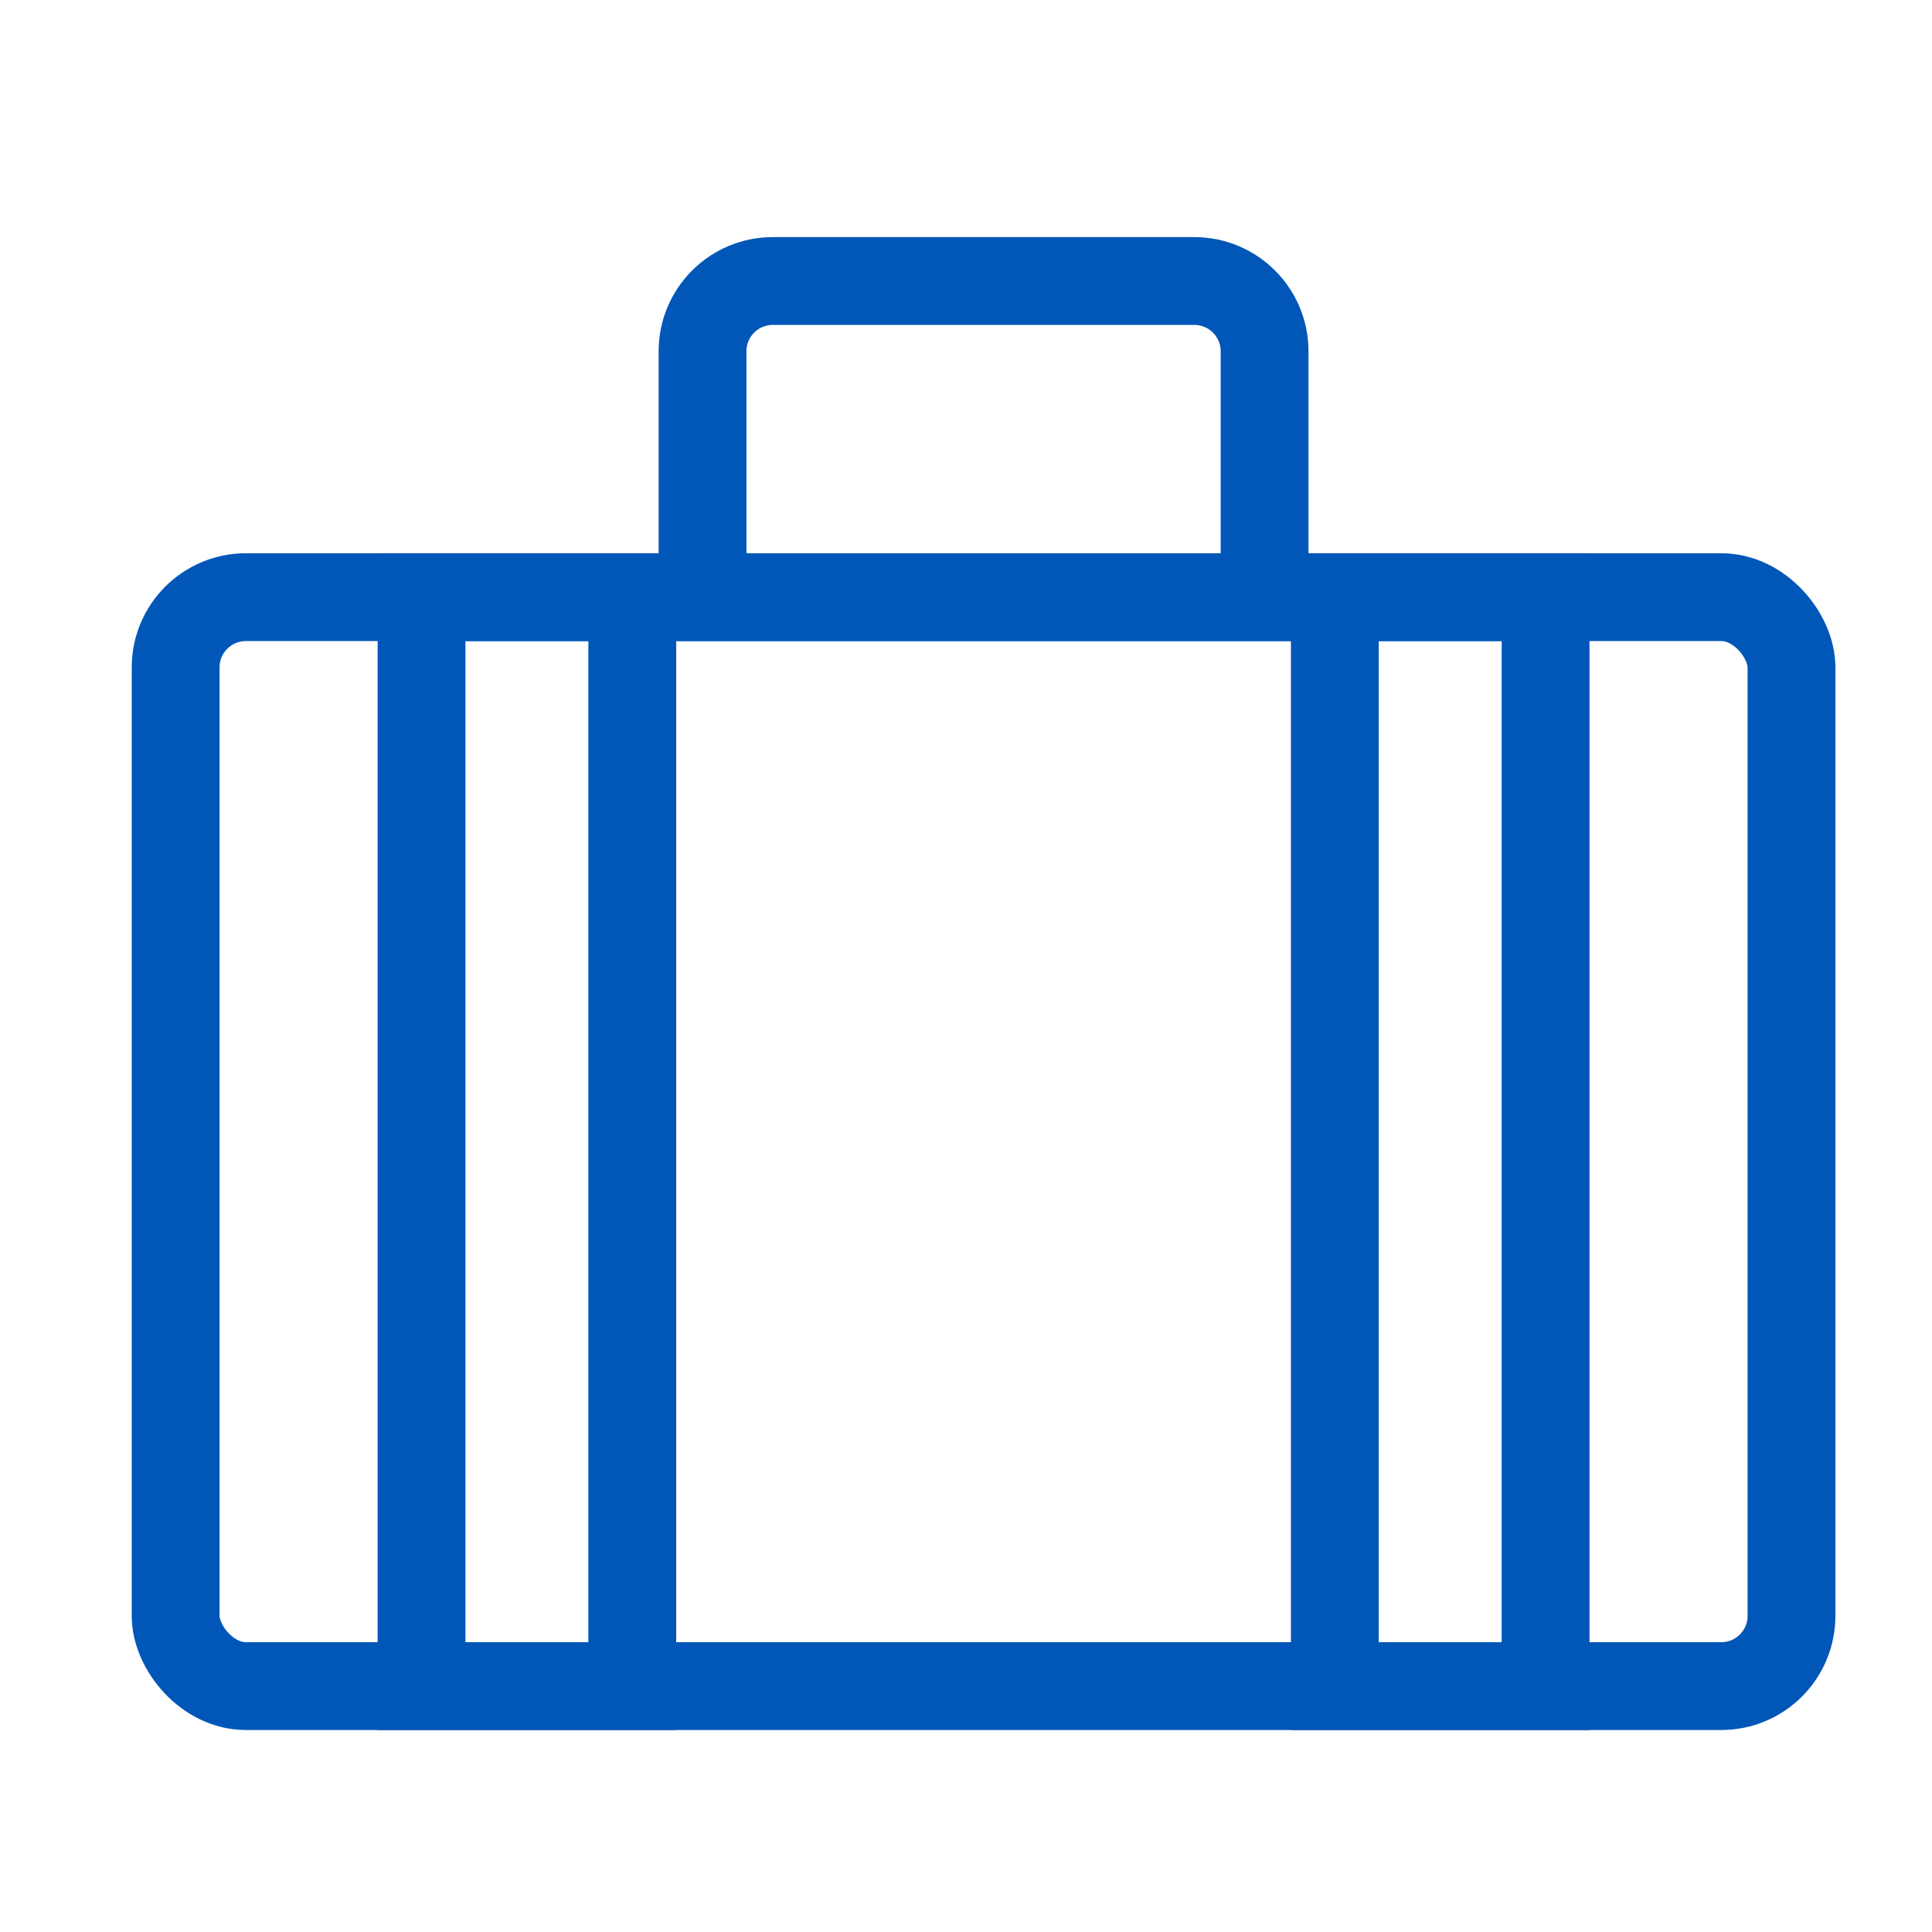
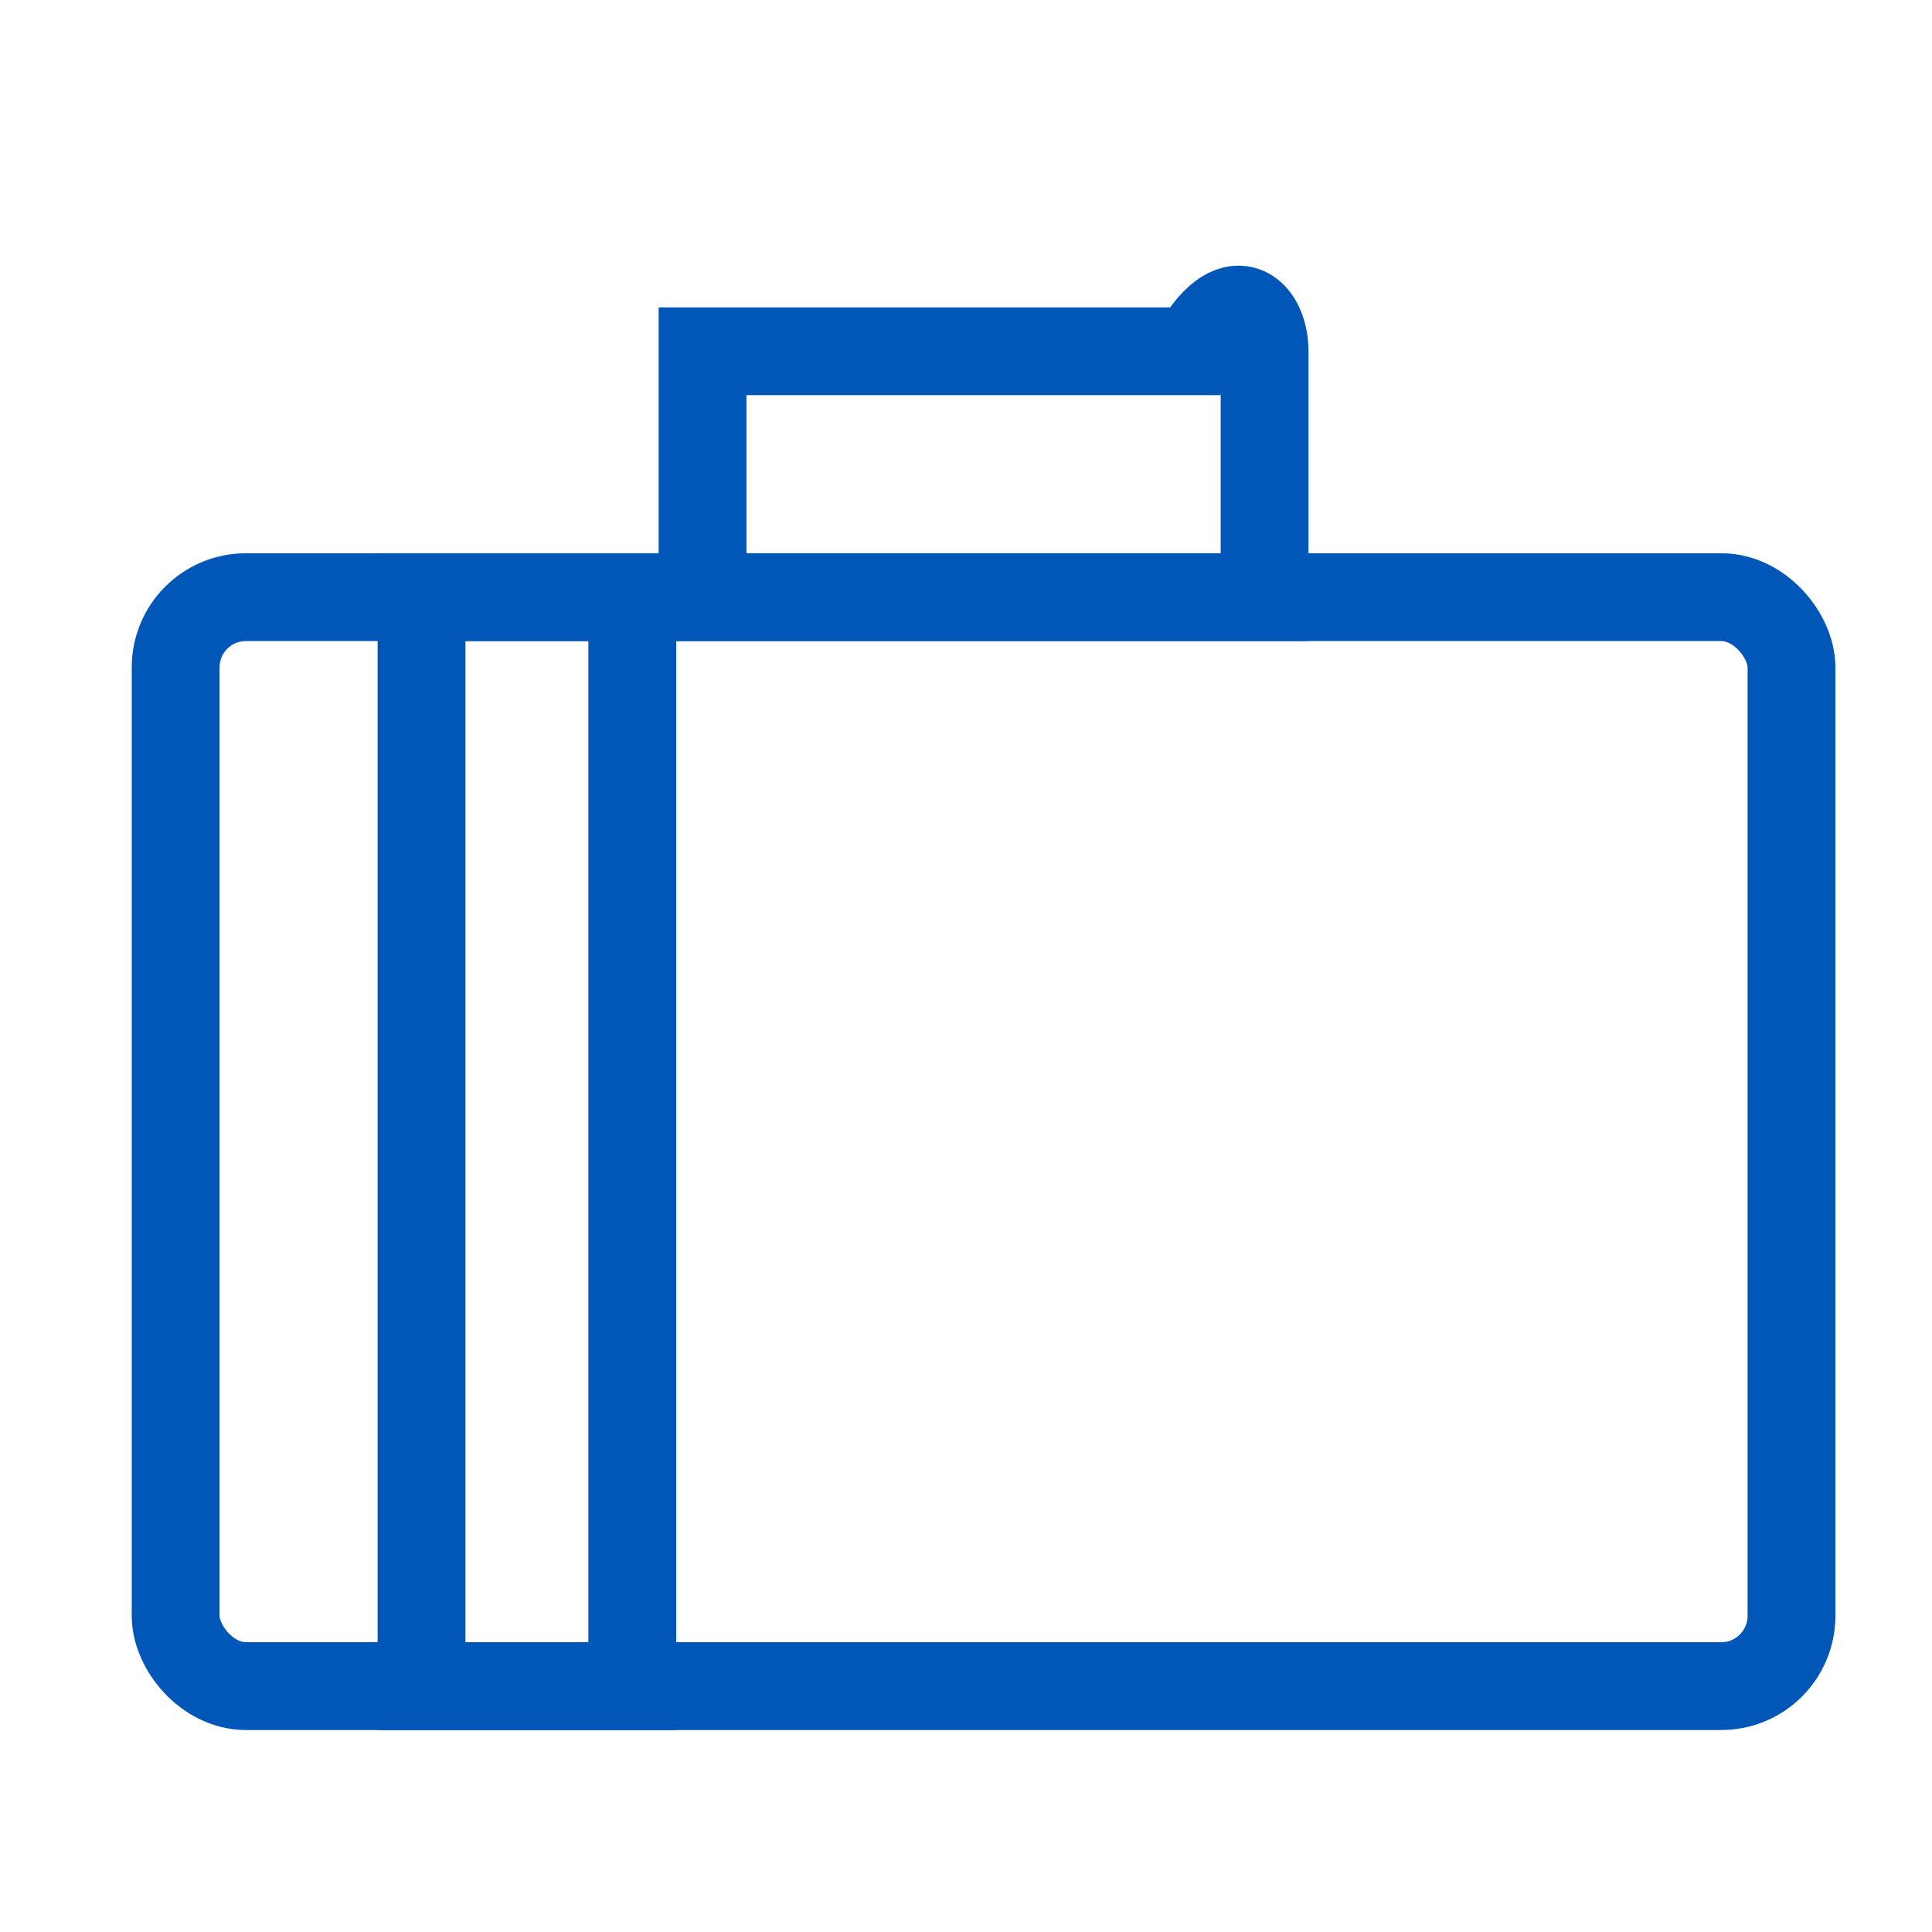
<svg xmlns="http://www.w3.org/2000/svg" width="55" height="55" viewBox="0 0 55 55" fill="none">
  <rect x="5" y="17" width="46" height="31" rx="2" stroke="#0057B8" stroke-width="2.5" />
  <rect x="12" y="17" width="6" height="31" stroke="#0057B8" stroke-width="2.5" />
-   <path d="M20 10C20 8.895 20.895 8 22 8H34C35.105 8 36 8.895 36 10V17H20V10Z" stroke="#0057B8" stroke-width="2.5" />
-   <rect x="38" y="17" width="6" height="31" stroke="#0057B8" stroke-width="2.5" />
+   <path d="M20 10H34C35.105 8 36 8.895 36 10V17H20V10Z" stroke="#0057B8" stroke-width="2.5" />
</svg>